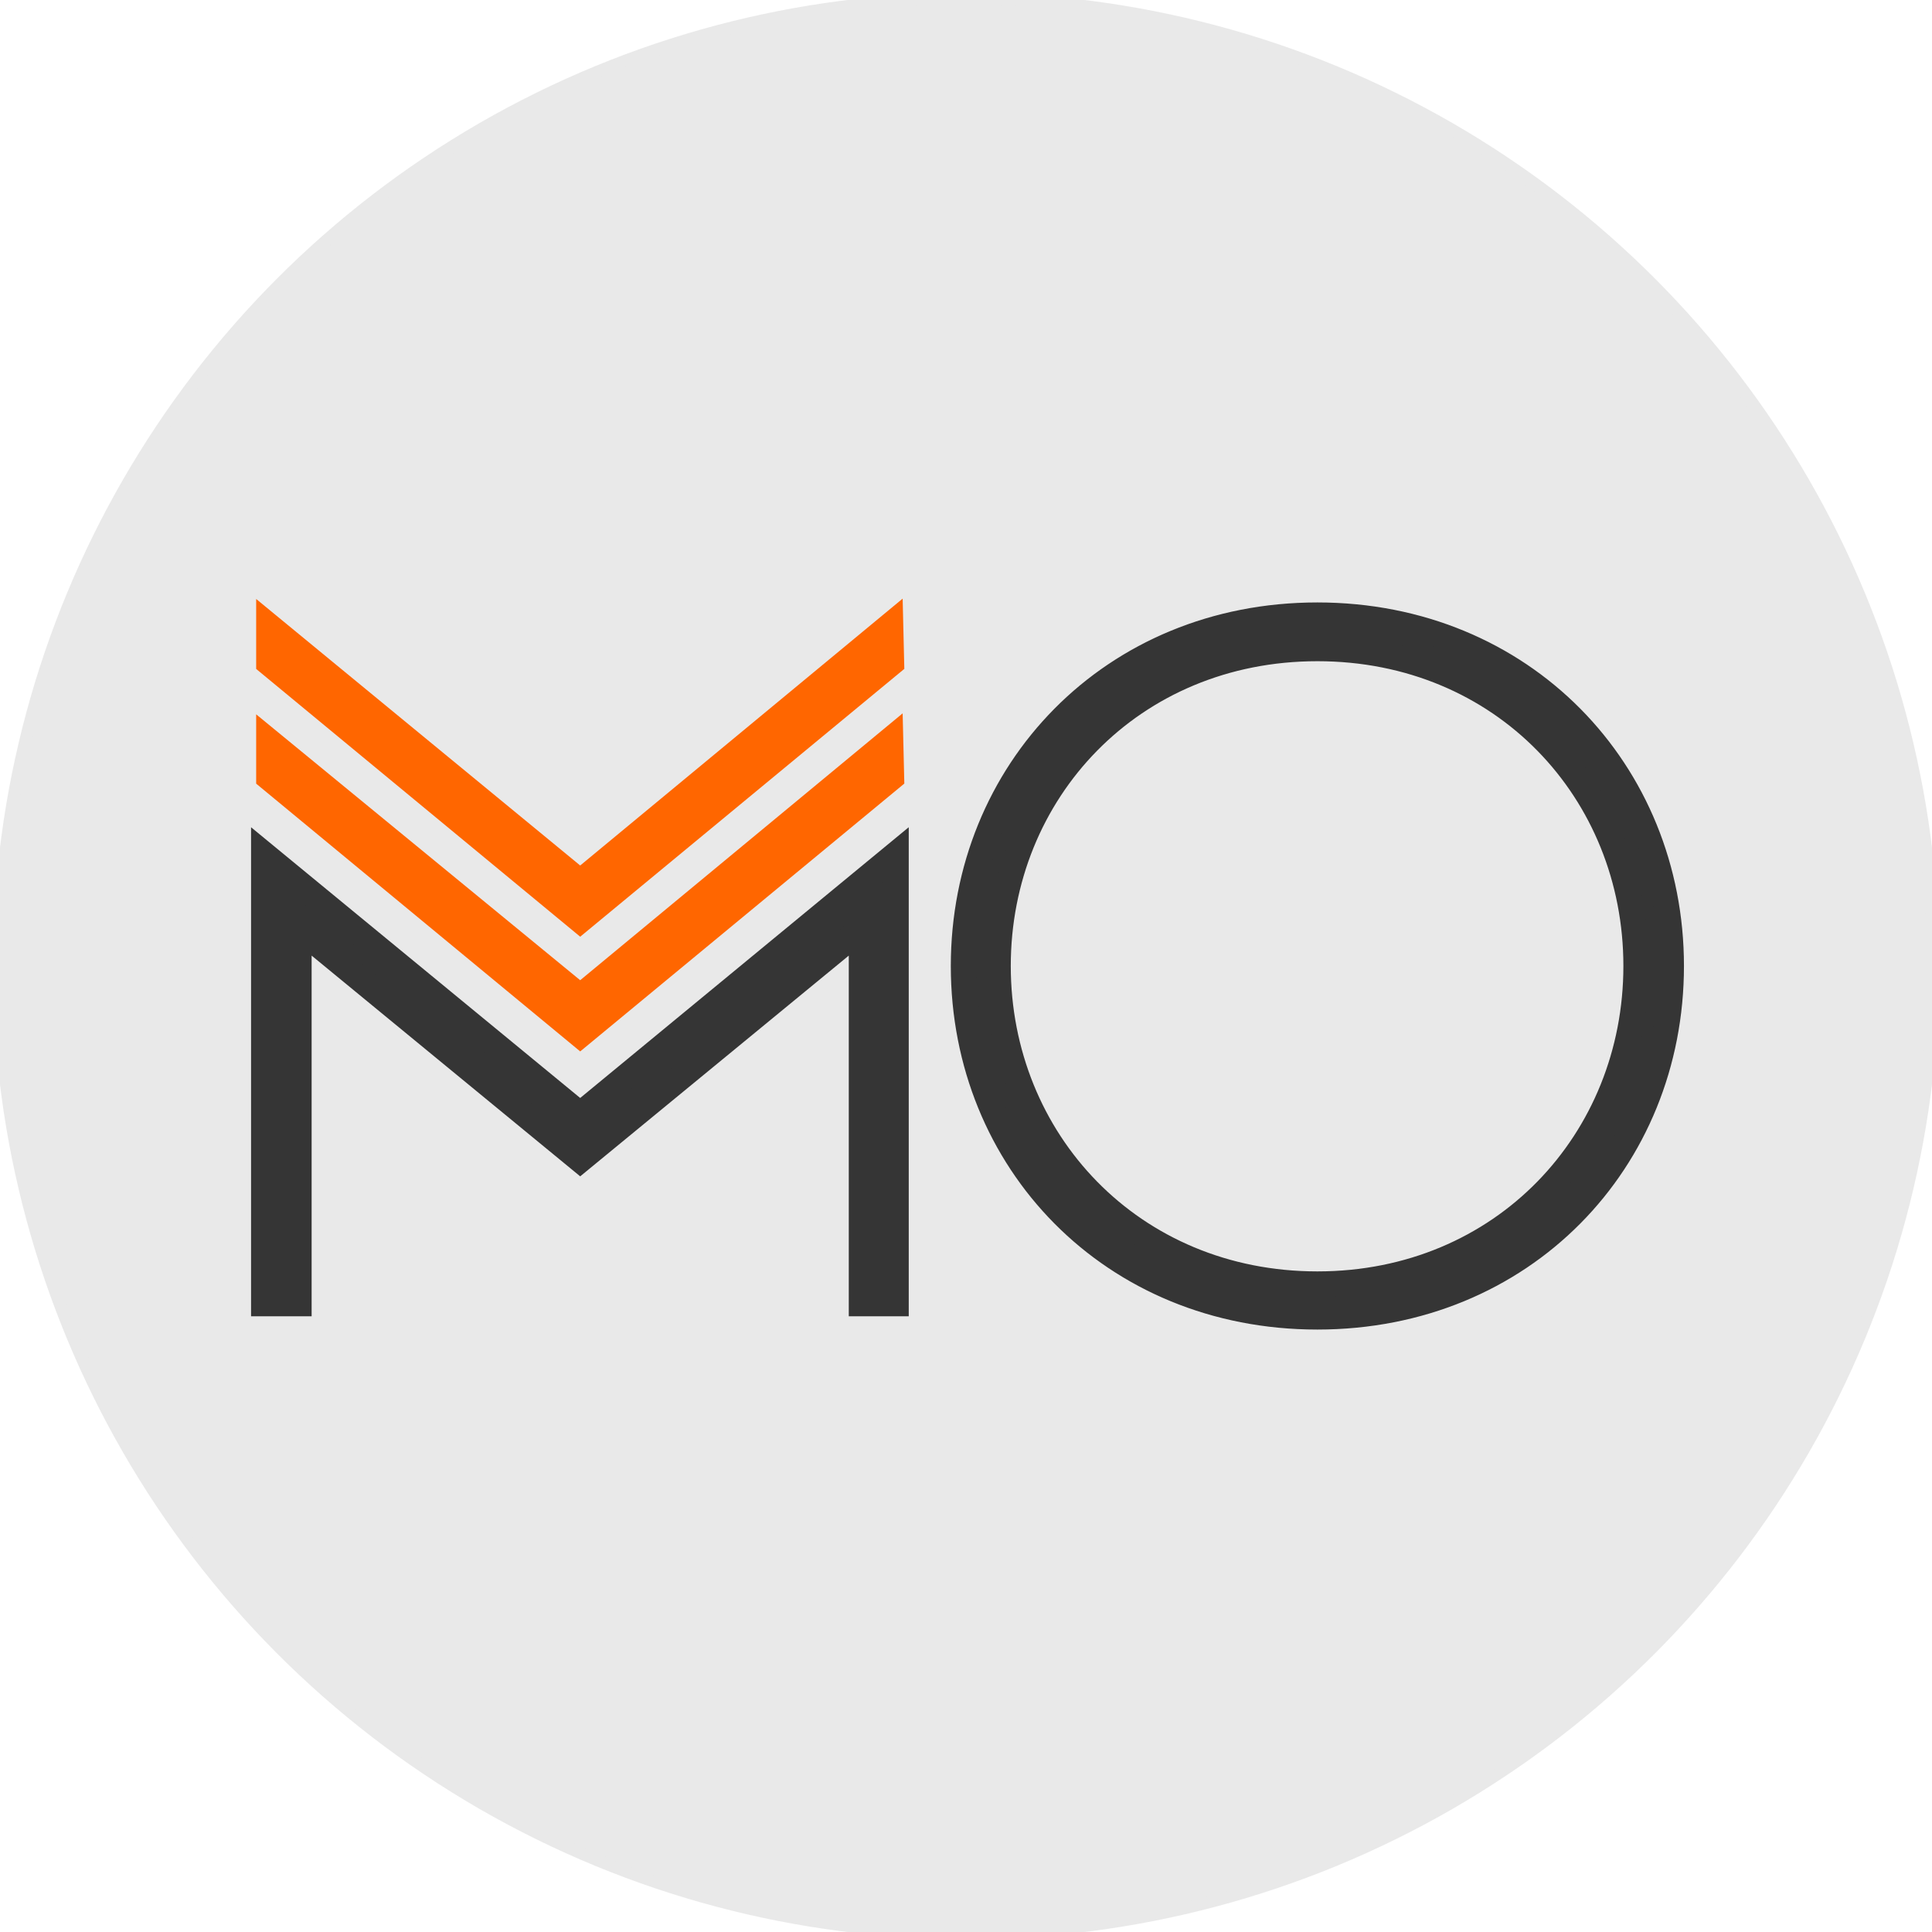
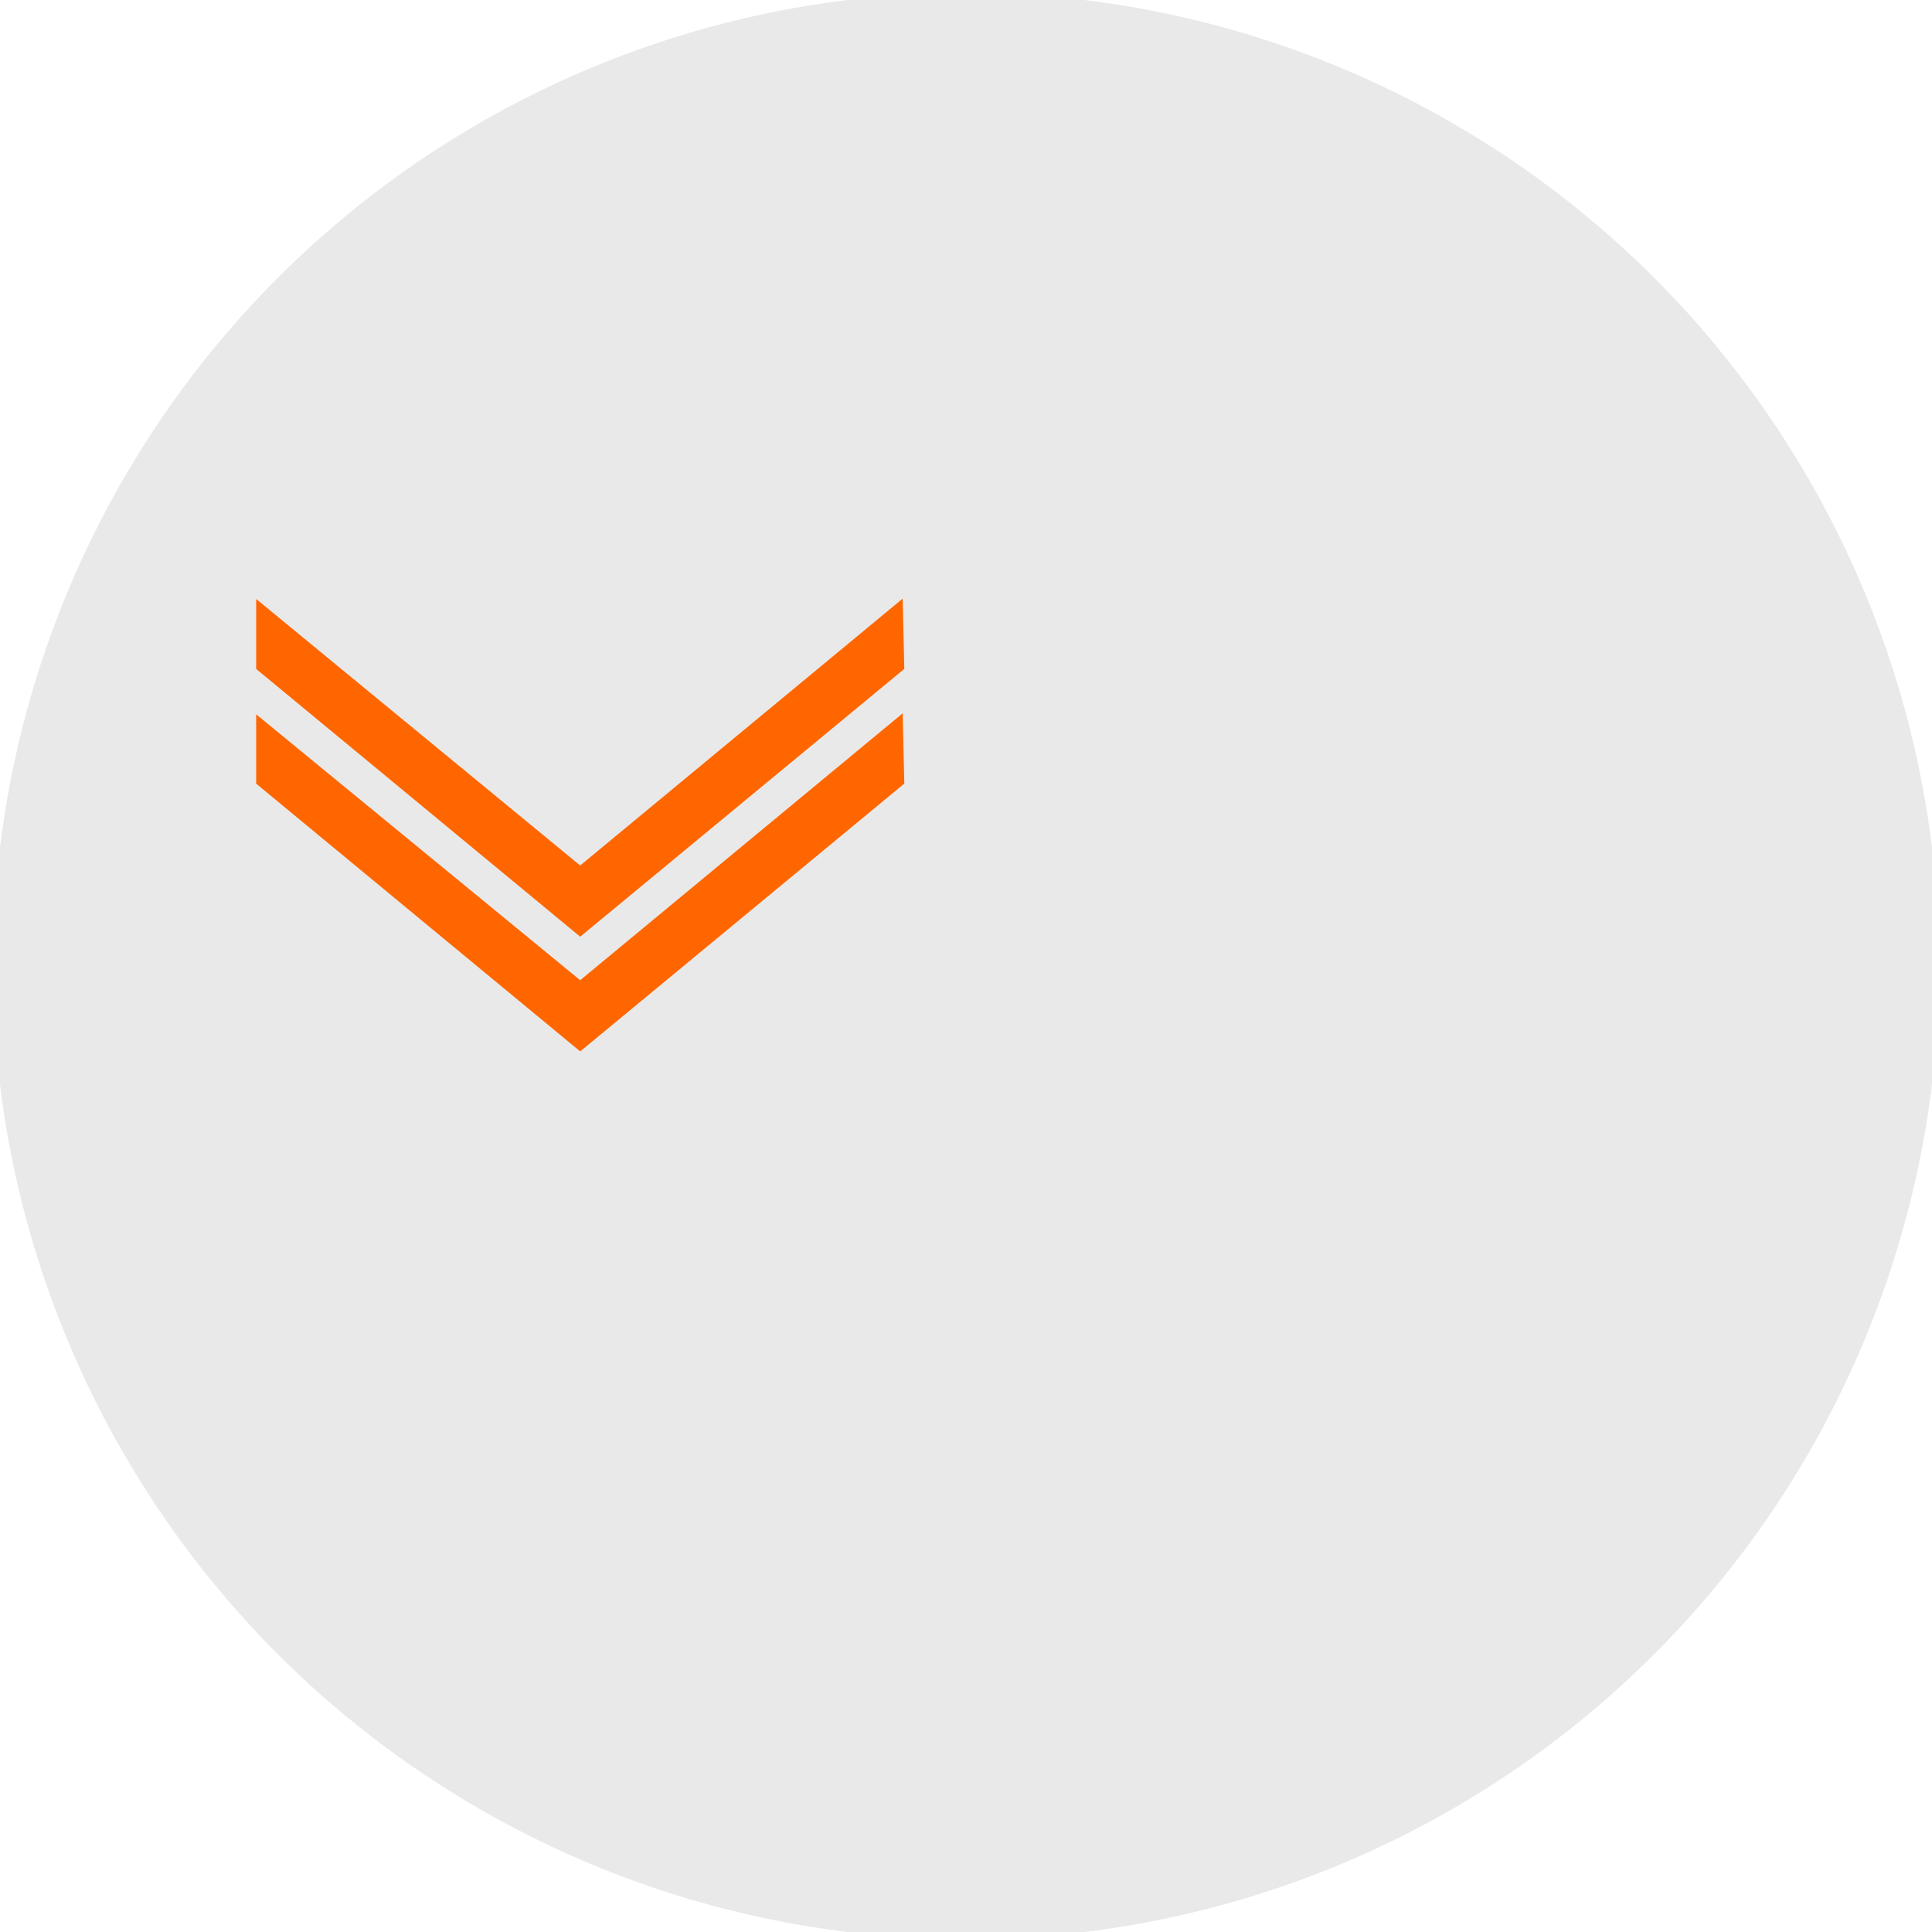
<svg xmlns="http://www.w3.org/2000/svg" xml:space="preserve" width="32mm" height="32mm" version="1.0" shape-rendering="geometricPrecision" text-rendering="geometricPrecision" image-rendering="optimizeQuality" fill-rule="evenodd" clip-rule="evenodd" viewBox="0 0 3200 3200">
  <g id="Capa_x0020_1">
    <g id="_1733555484672">
      <circle fill="#E9E9E9" stroke="#E9E9E9" stroke-width="20" stroke-miterlimit="22.926" cx="1600" cy="1600" r="1602" />
-       <path fill="#353535" stroke="#353535" stroke-width="42.33" stroke-miterlimit="22.926" d="M1427 1538l0 621 57 0 0 -744 -523 431 -524 -431 0 744 58 0 0 -621 466 383 466 -383zm755 589c-308,0 -529,-238 -529,-527 0,-289 221,-526 529,-526 308,0 528,237 528,526 0,289 -220,527 -528,527zm0 -1108c-340,0 -586,259 -586,581 0,323 246,581 586,581 340,0 586,-258 586,-581 0,-322 -246,-581 -586,-581z" />
      <polygon fill="#FF6600" stroke="#FF6600" stroke-width="25.4" stroke-miterlimit="22.926" points="961,1535 1485,1102 1483,1018 961,1450 437,1019 437,1102 " />
      <polygon fill="#FF6600" stroke="#FF6600" stroke-width="25.4" stroke-miterlimit="22.926" points="961,1725 1485,1292 1483,1208 961,1640 437,1210 437,1292 " />
    </g>
  </g>
</svg>